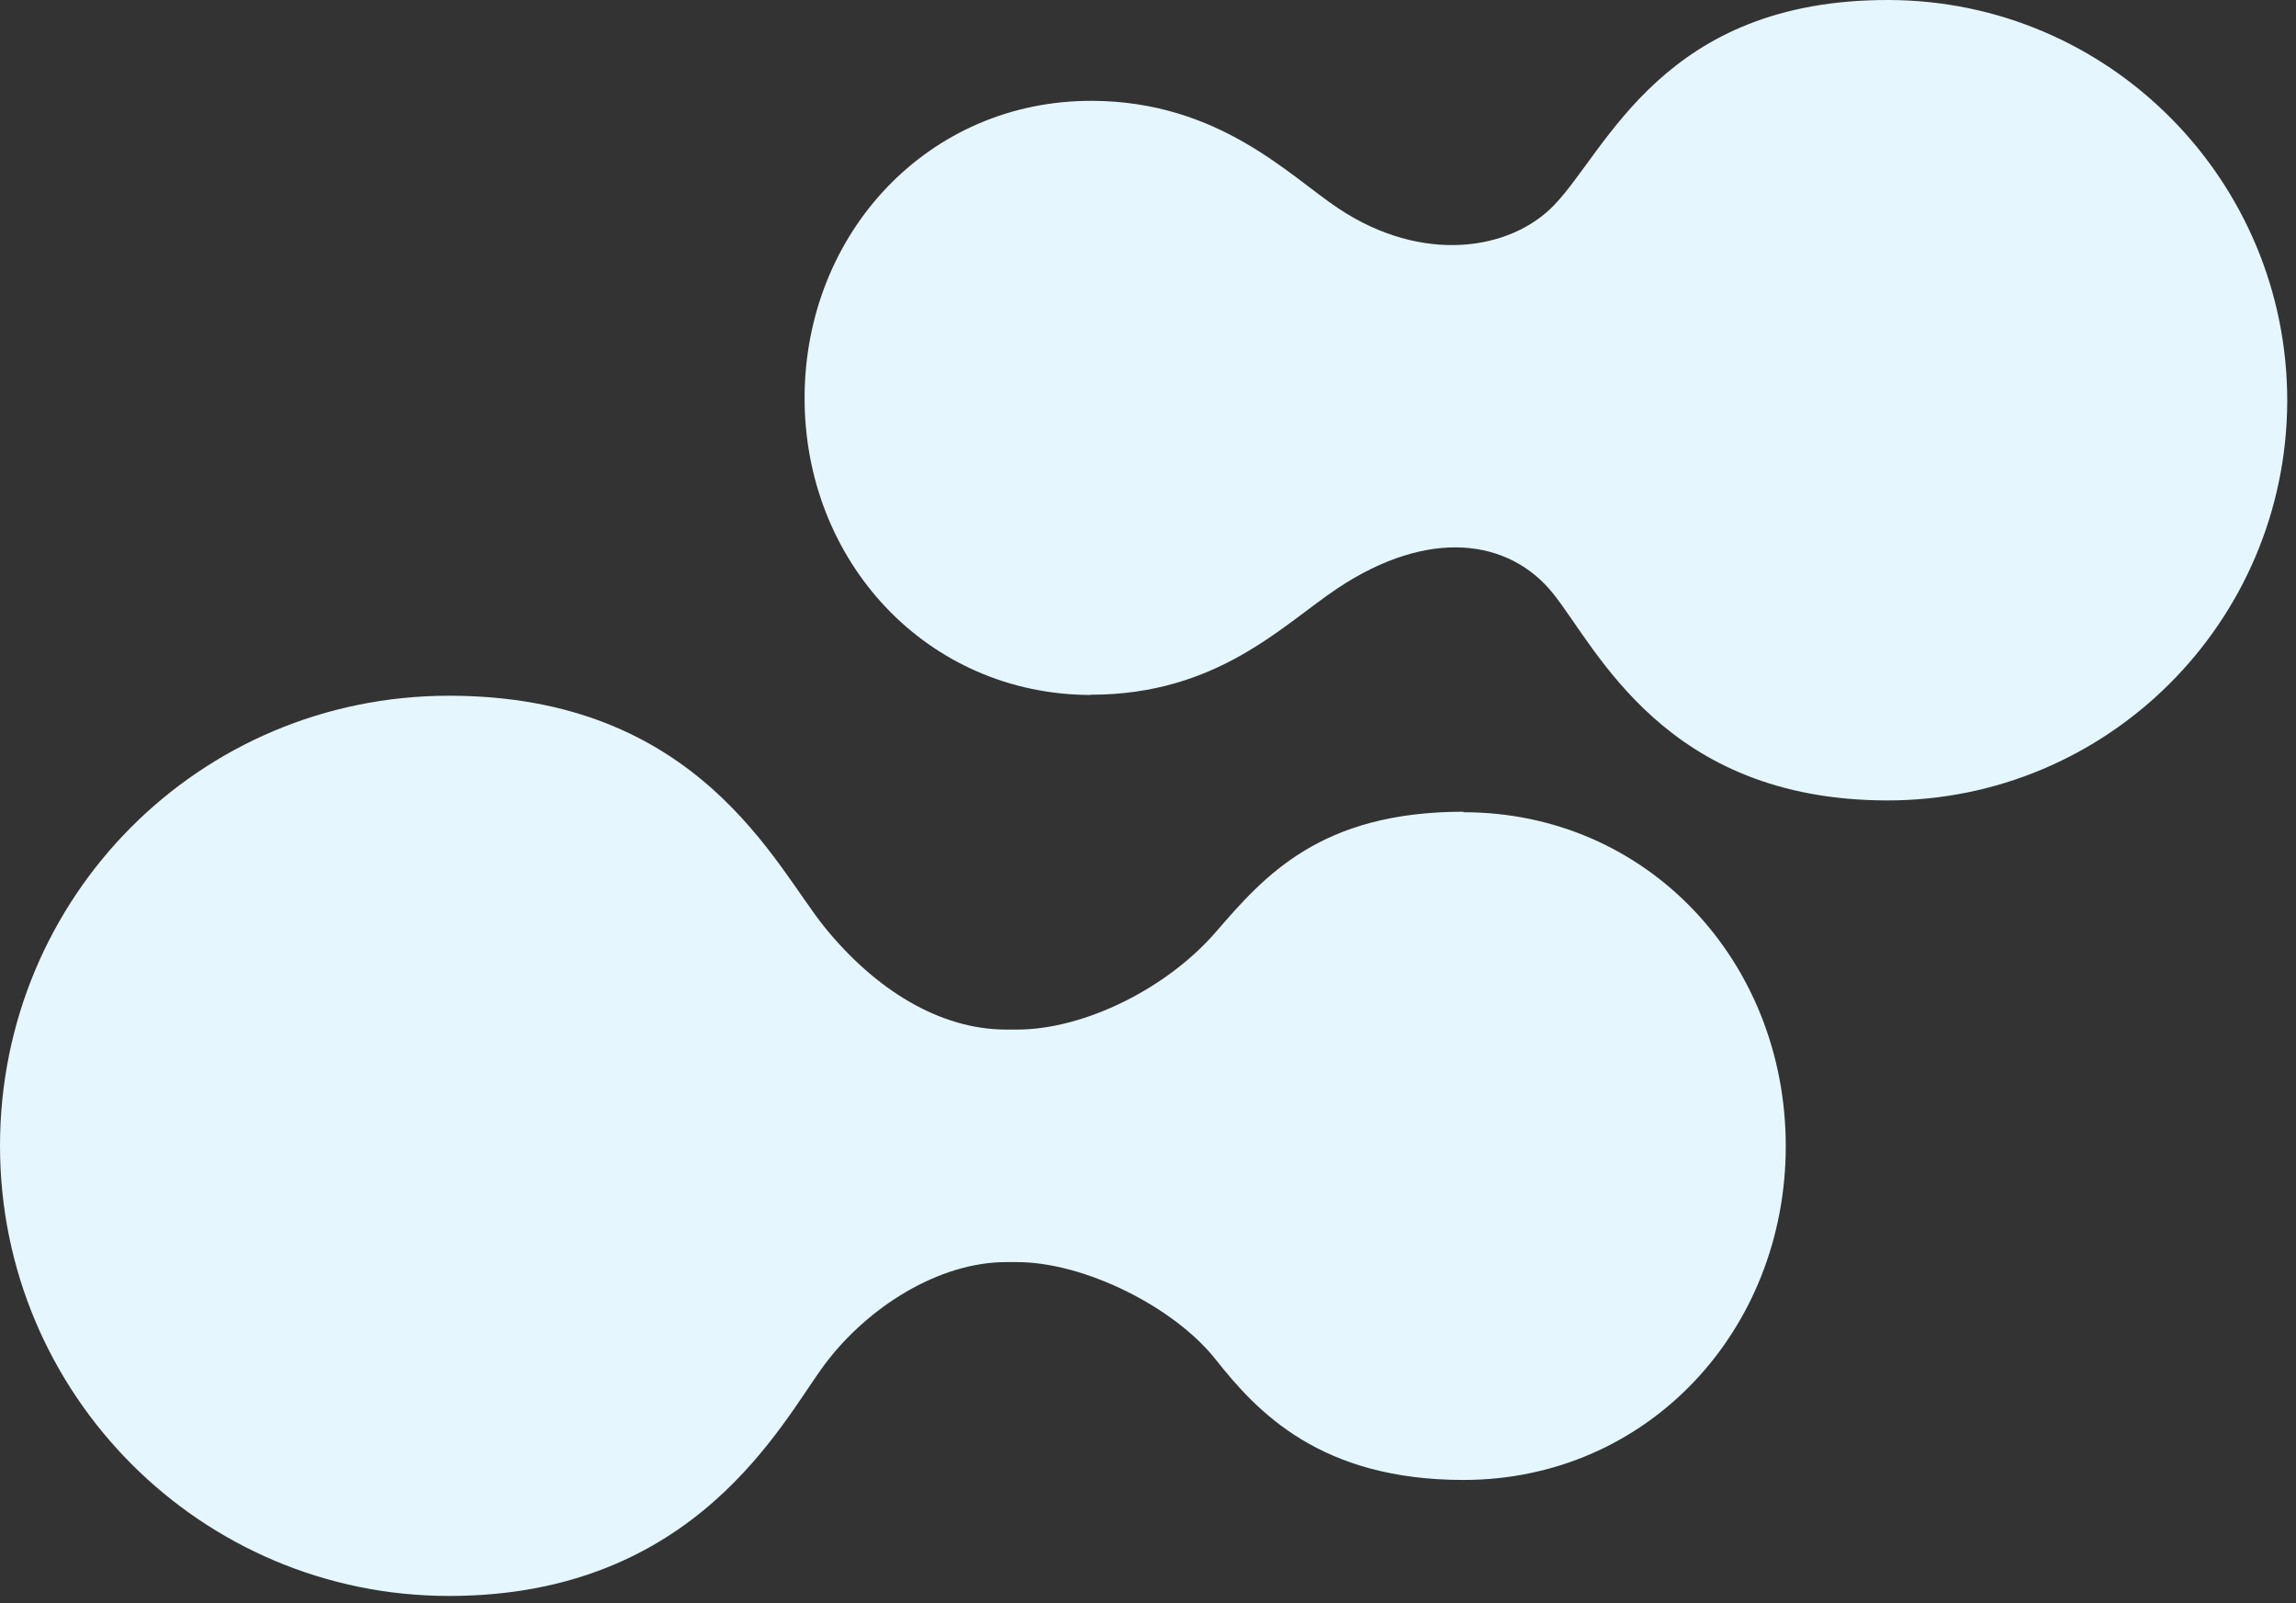
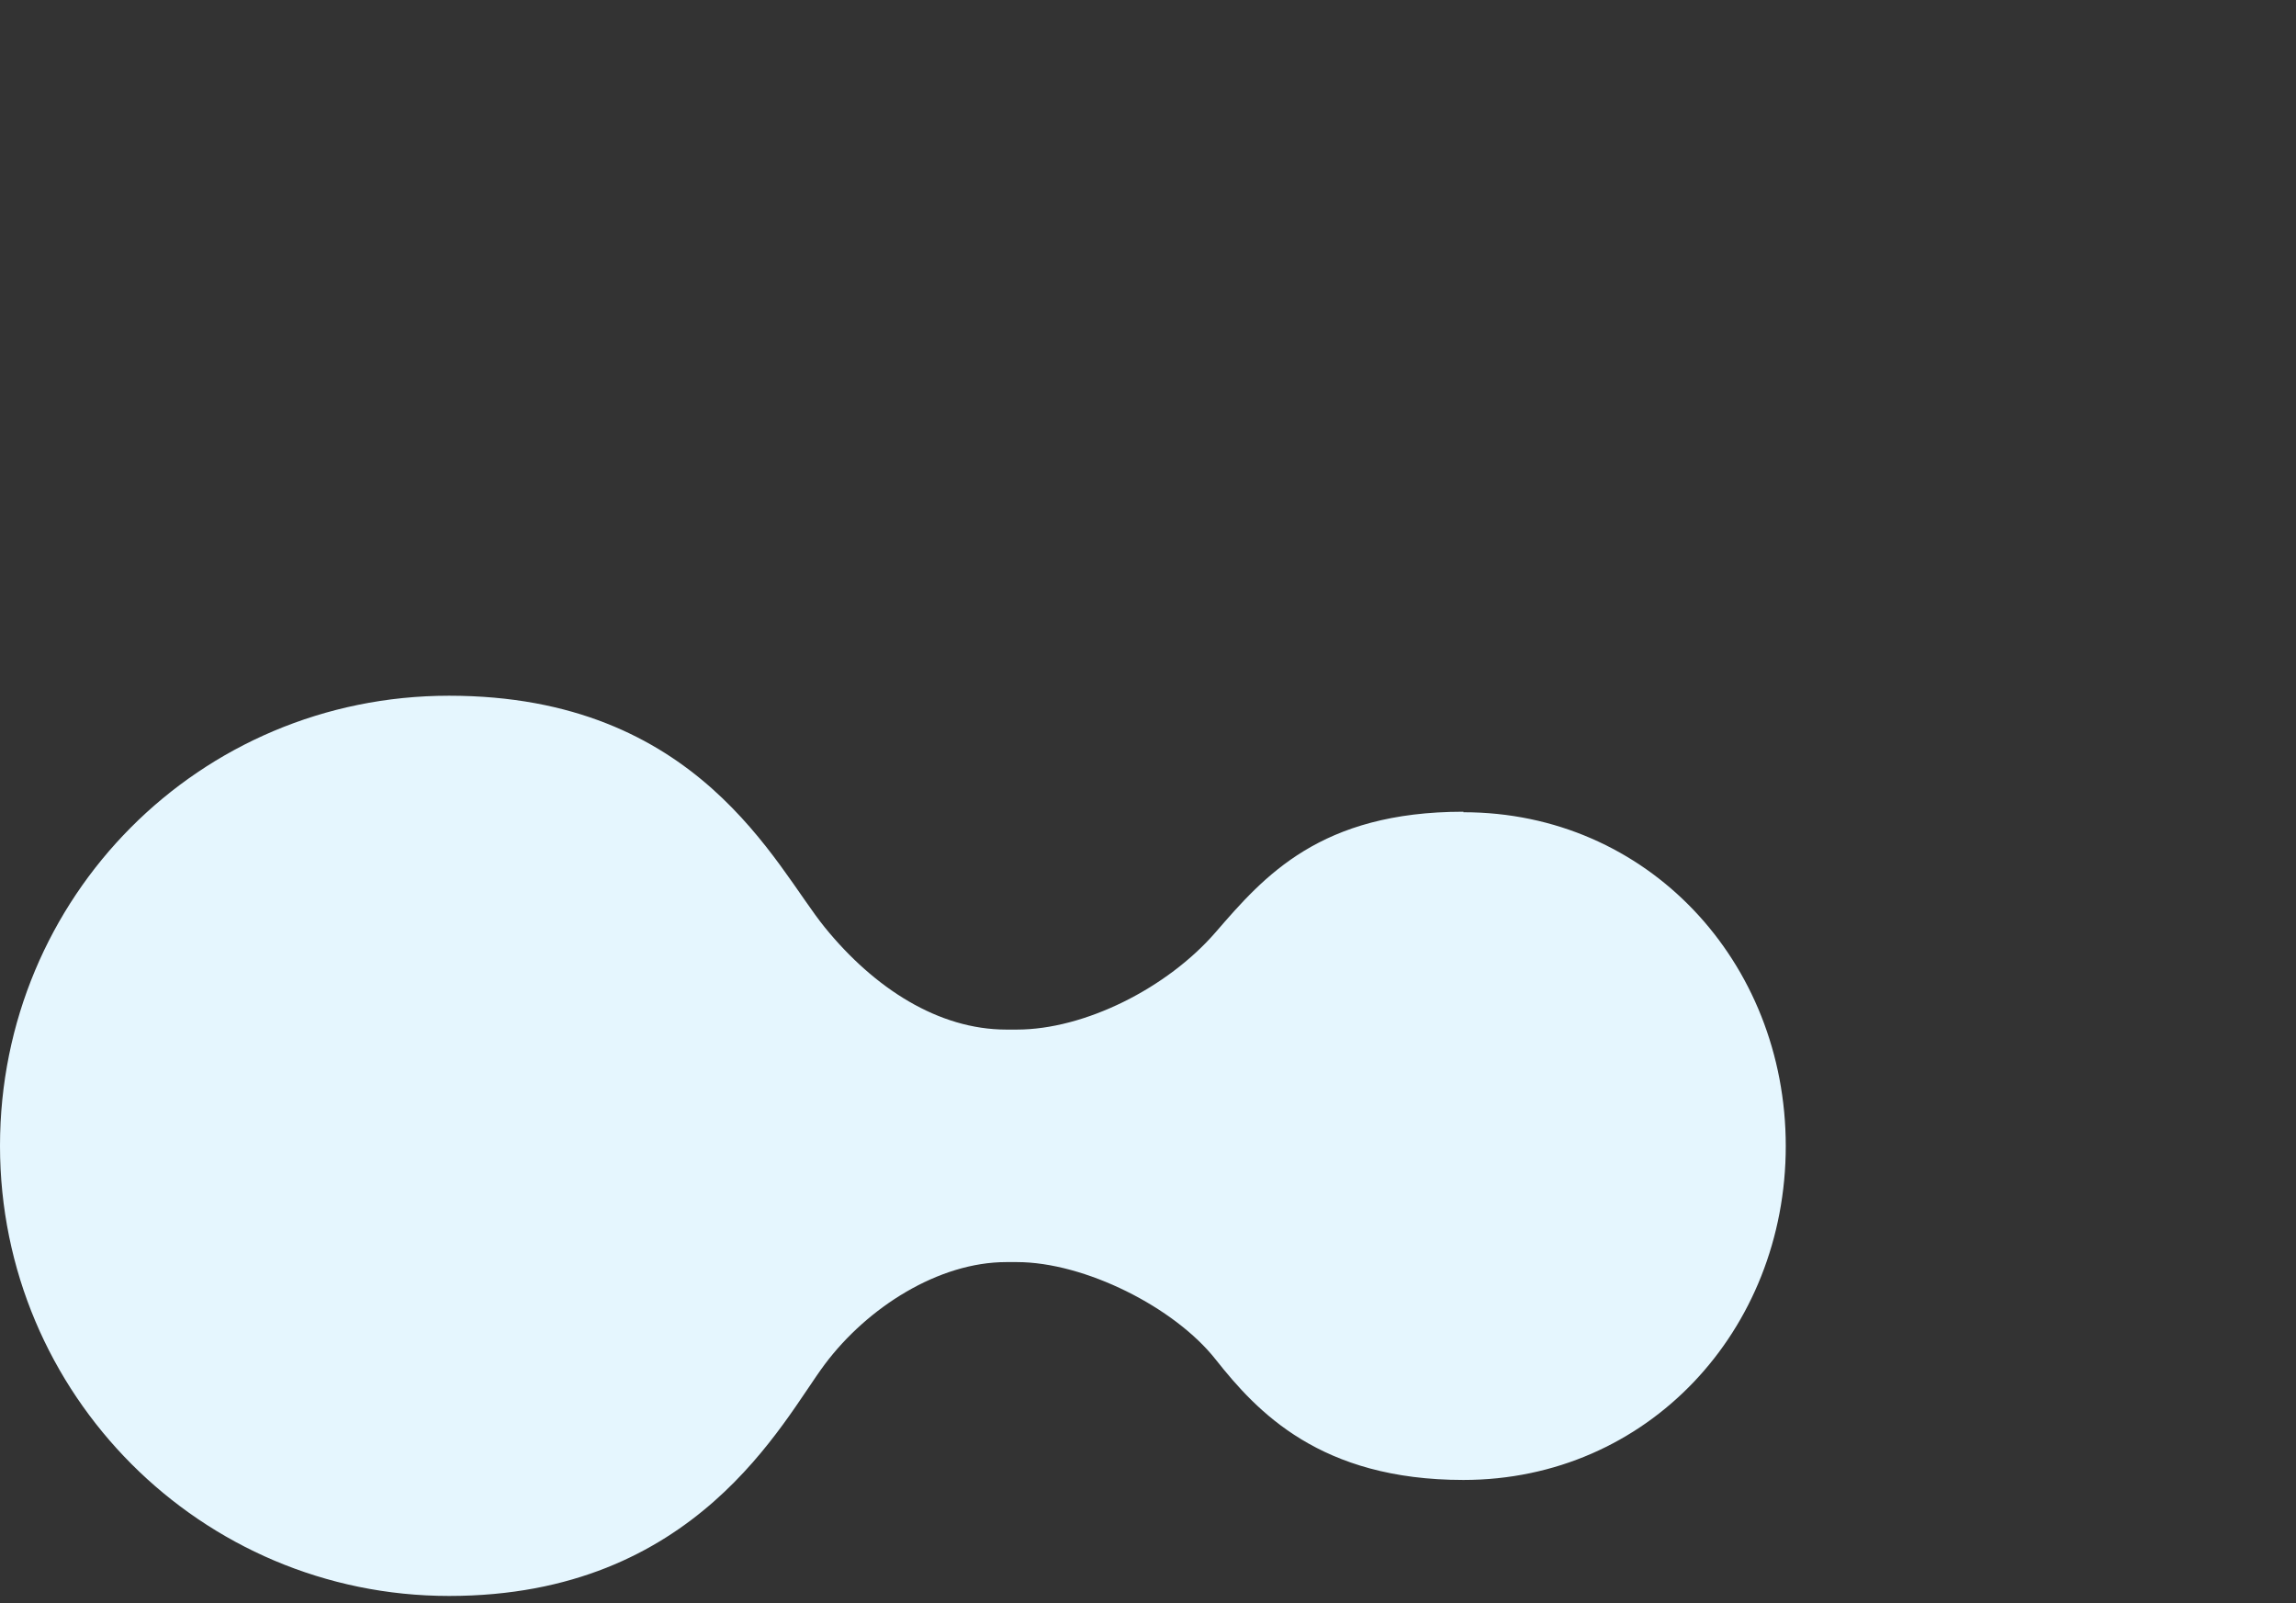
<svg xmlns="http://www.w3.org/2000/svg" width="255" height="178" viewBox="0 0 255 178" fill="none">
  <rect x="0" y="0" width="255" height="178" fill="#333333" stroke="none" />
  <path d="M162.53 90.13C146.625 90.13 140.411 97.27 135.024 103.496C129.637 109.722 120.458 114.32 112.933 114.32H111.765C104.239 114.32 97.114 109.75 91.612 102.982C86.082 96.185 77.645 77.25 49.882 77.25C22.119 77.25 0 99.612 0 127.228C0 154.845 22.347 177.207 49.882 177.207C77.417 177.207 86.88 157.787 91.612 151.475C96.344 145.164 104.239 140.137 111.765 140.137H112.933C120.458 140.137 130.435 145.135 135.024 150.961C139.613 156.759 146.625 164.327 162.53 164.327C182.968 164.327 198.332 147.734 198.332 127.257C198.332 106.78 182.968 90.187 162.53 90.187V90.13Z" fill="#E5F6FE" />
-   <path d="M121.085 77.138C135.223 77.167 142.463 69.37 148.563 65.315C158.71 58.575 167.603 59.831 172.477 65.886C177.352 71.941 184.848 88.819 209.533 88.876C234.046 88.933 253.942 69.085 254.028 44.552C254.056 20.02 234.246 0.057 209.761 0C184.706 -0.057 178.52 16.65 172.592 22.79C167.717 27.845 157.969 29.33 148.677 23.162C143.204 19.535 135.422 11.252 121.284 11.195C103.099 11.138 89.417 25.875 89.36 44.095C89.302 62.316 102.928 77.11 121.113 77.167L121.085 77.138Z" fill="#E5F6FE" />
</svg>